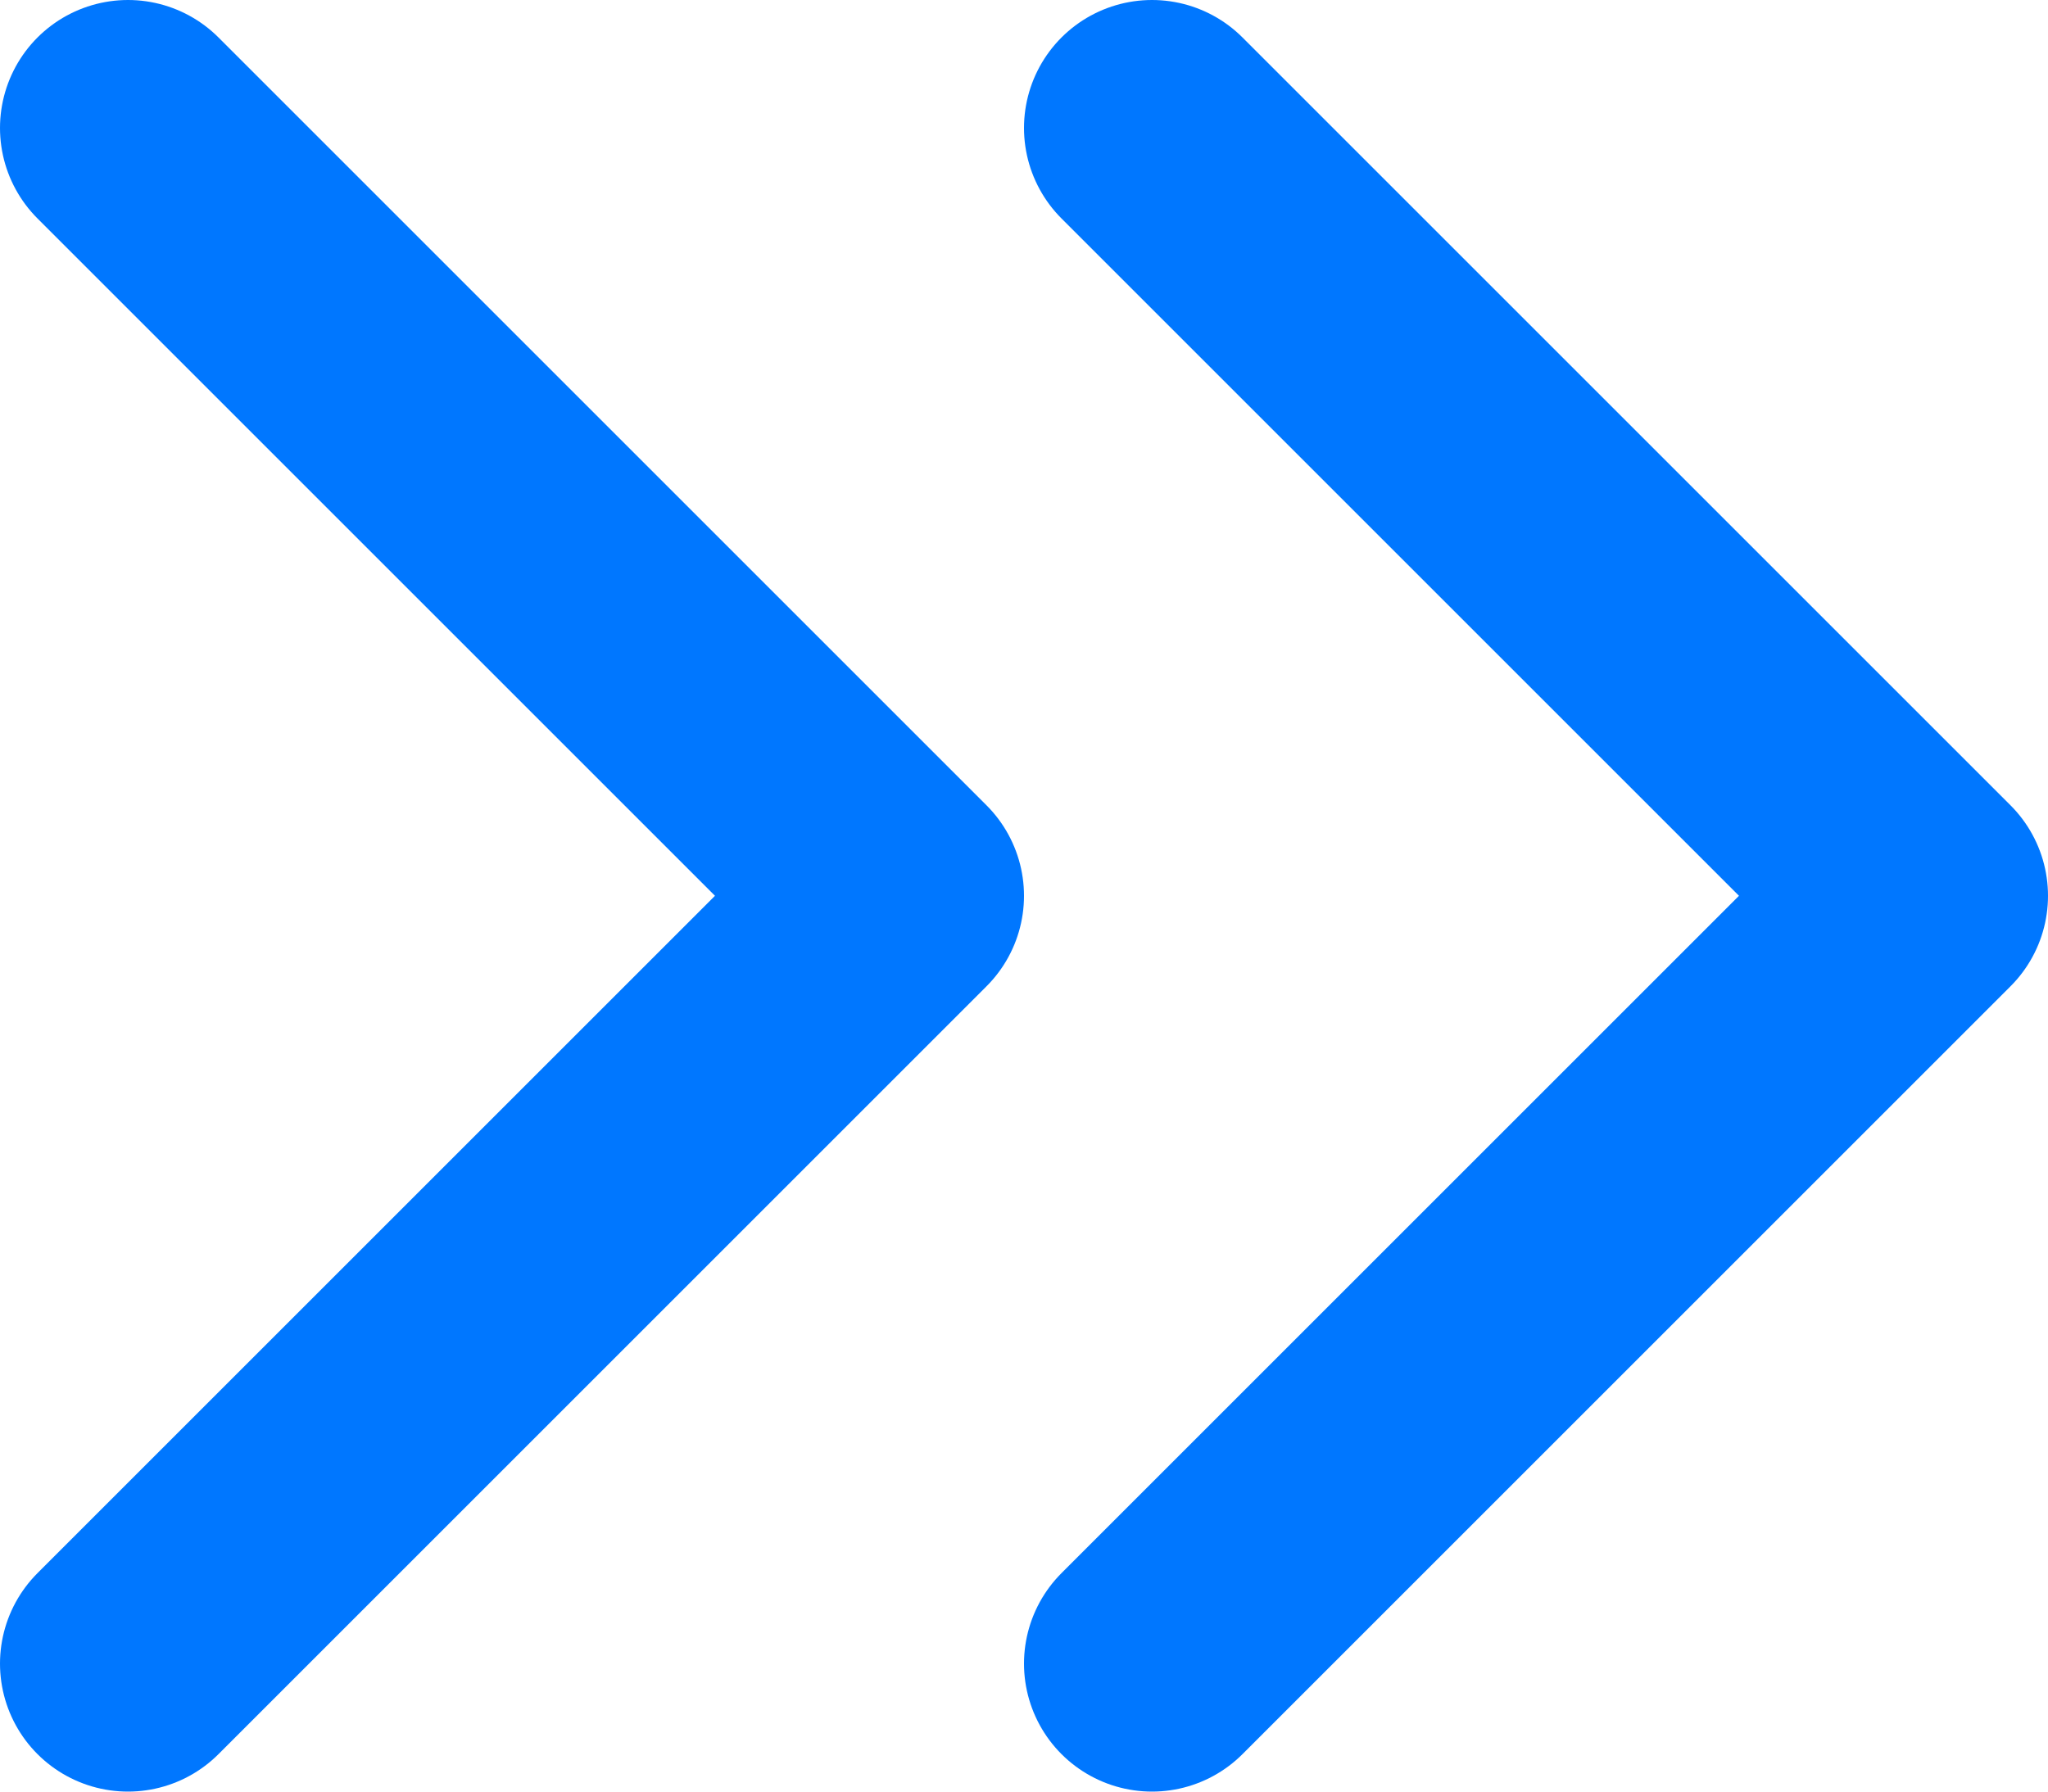
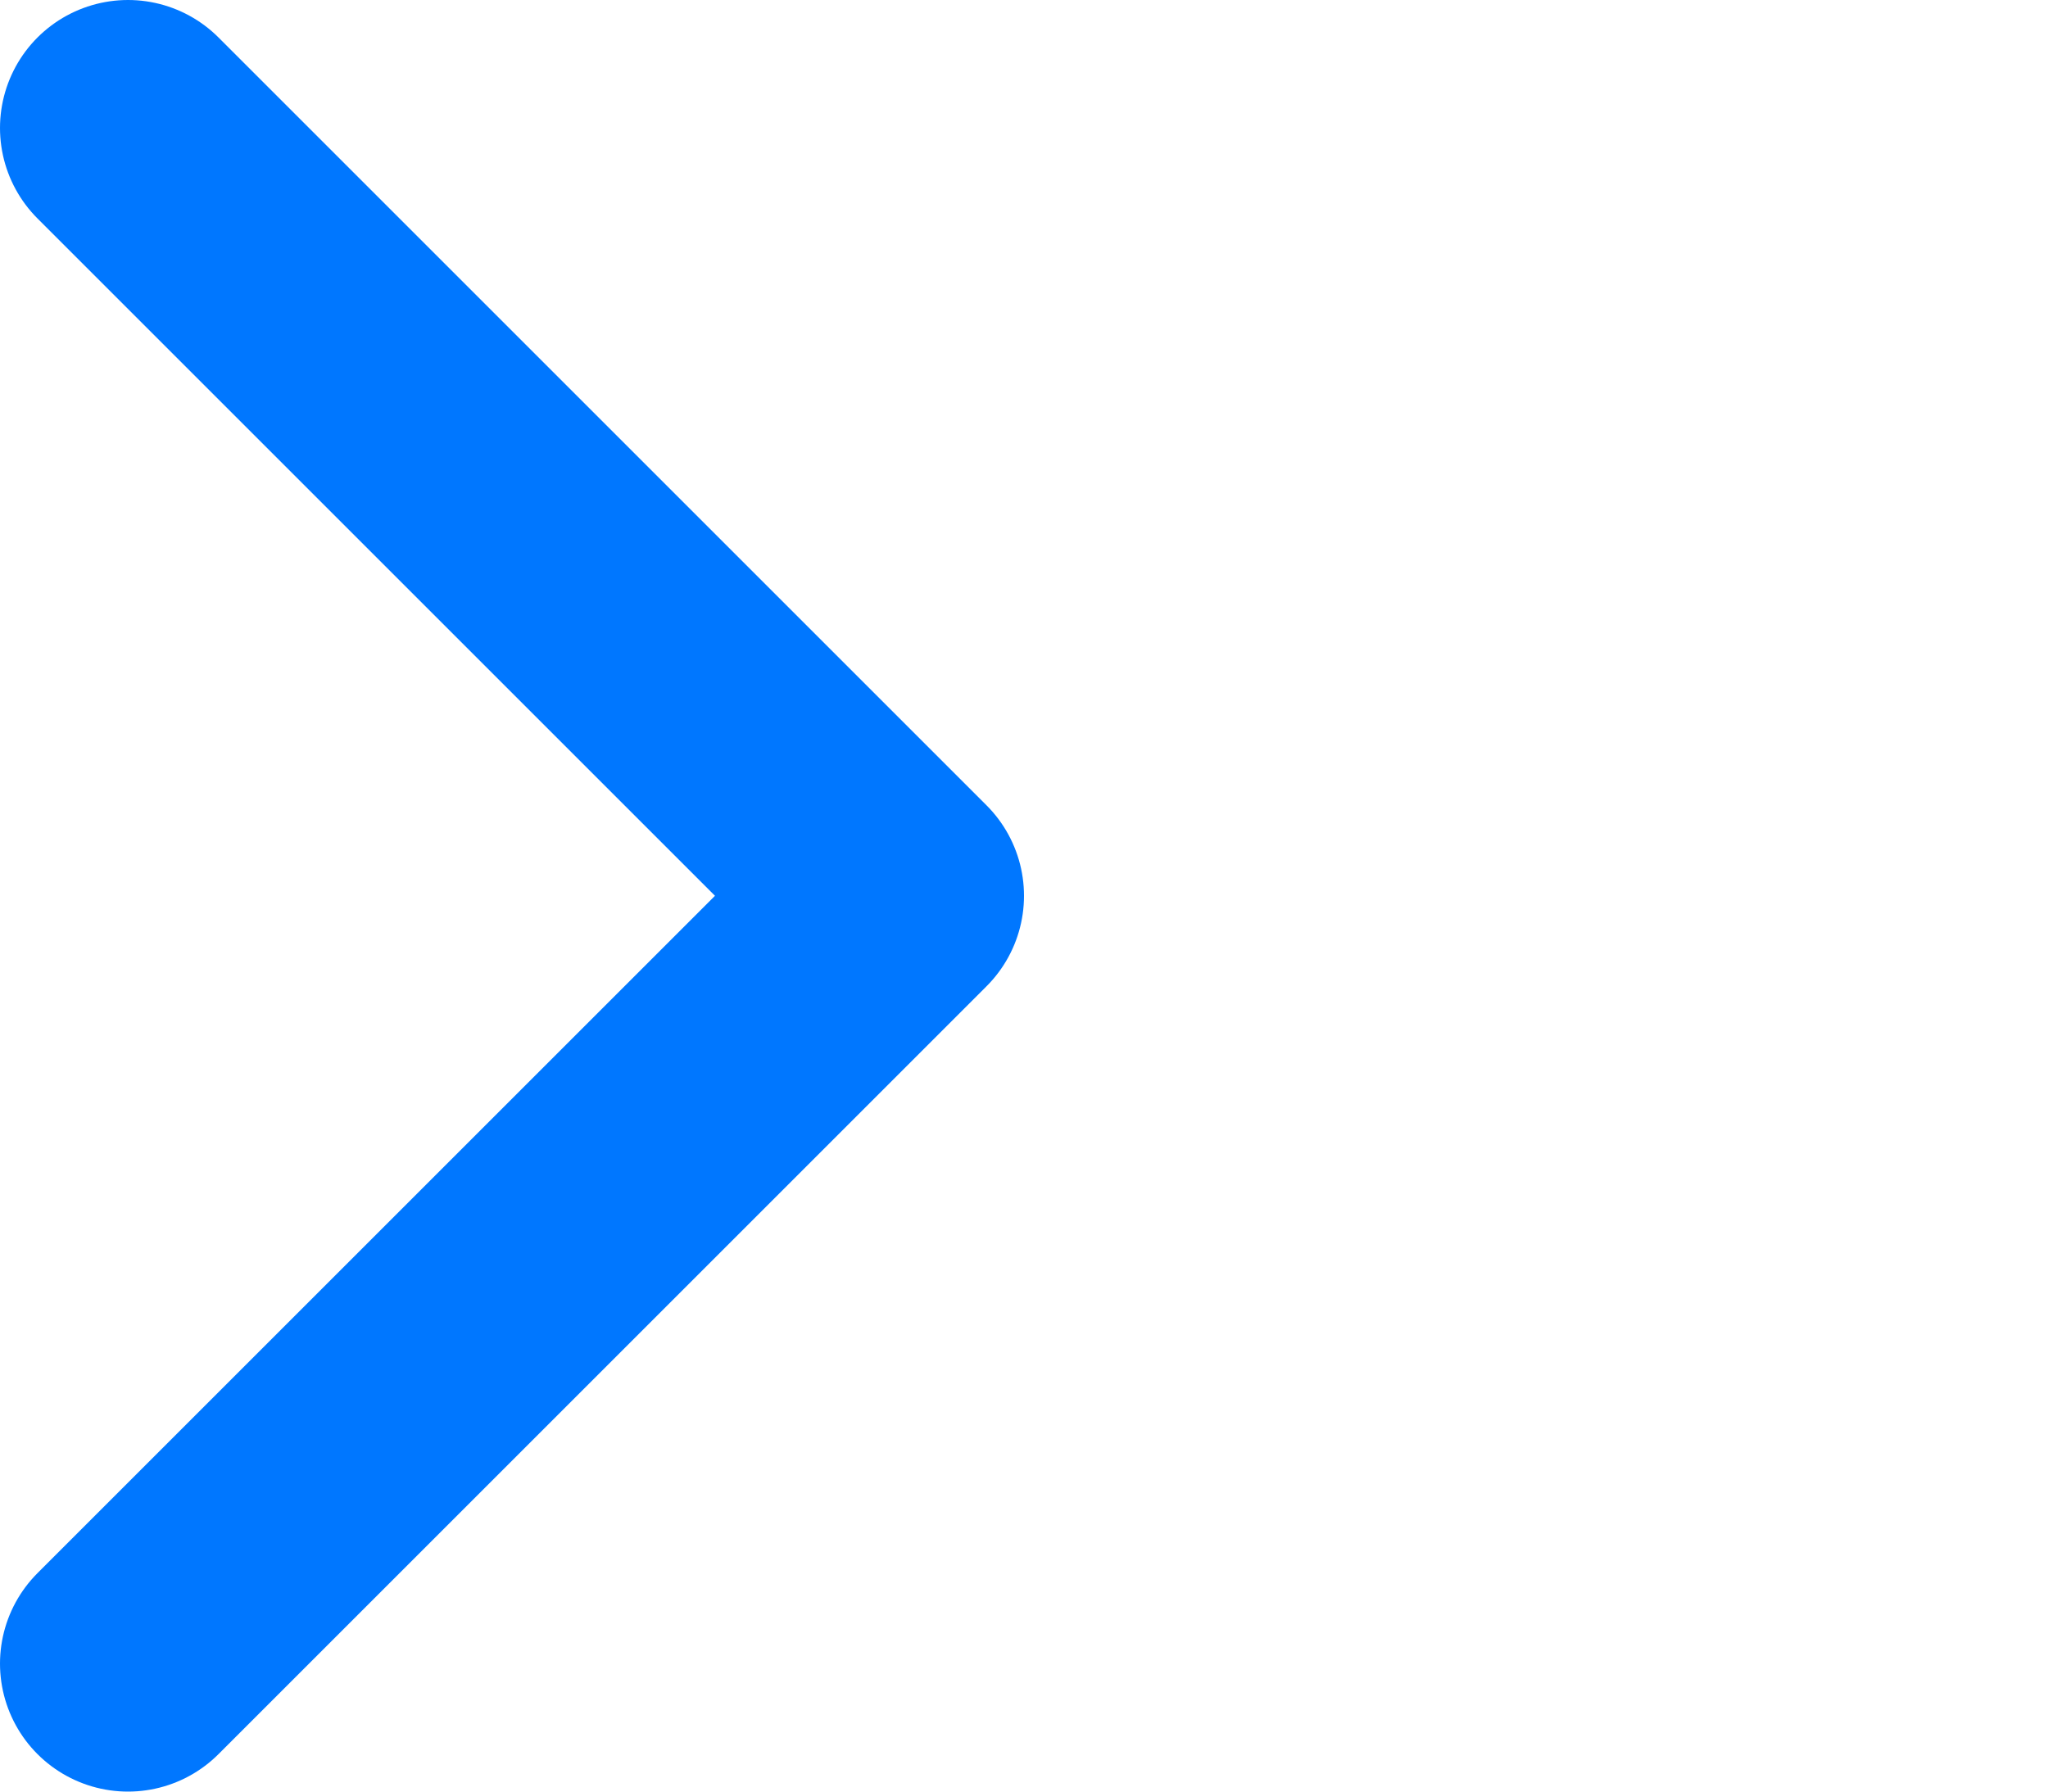
<svg xmlns="http://www.w3.org/2000/svg" width="16" height="14" viewBox="0 0 16 14" fill="none">
  <path d="M1 13L7 7L1 1" stroke="#0077FF" stroke-width="2" stroke-linecap="round" stroke-linejoin="round" />
-   <path d="M9 13L15 7L9 1" stroke="#0077FF" stroke-width="2" stroke-linecap="round" stroke-linejoin="round" />
</svg>